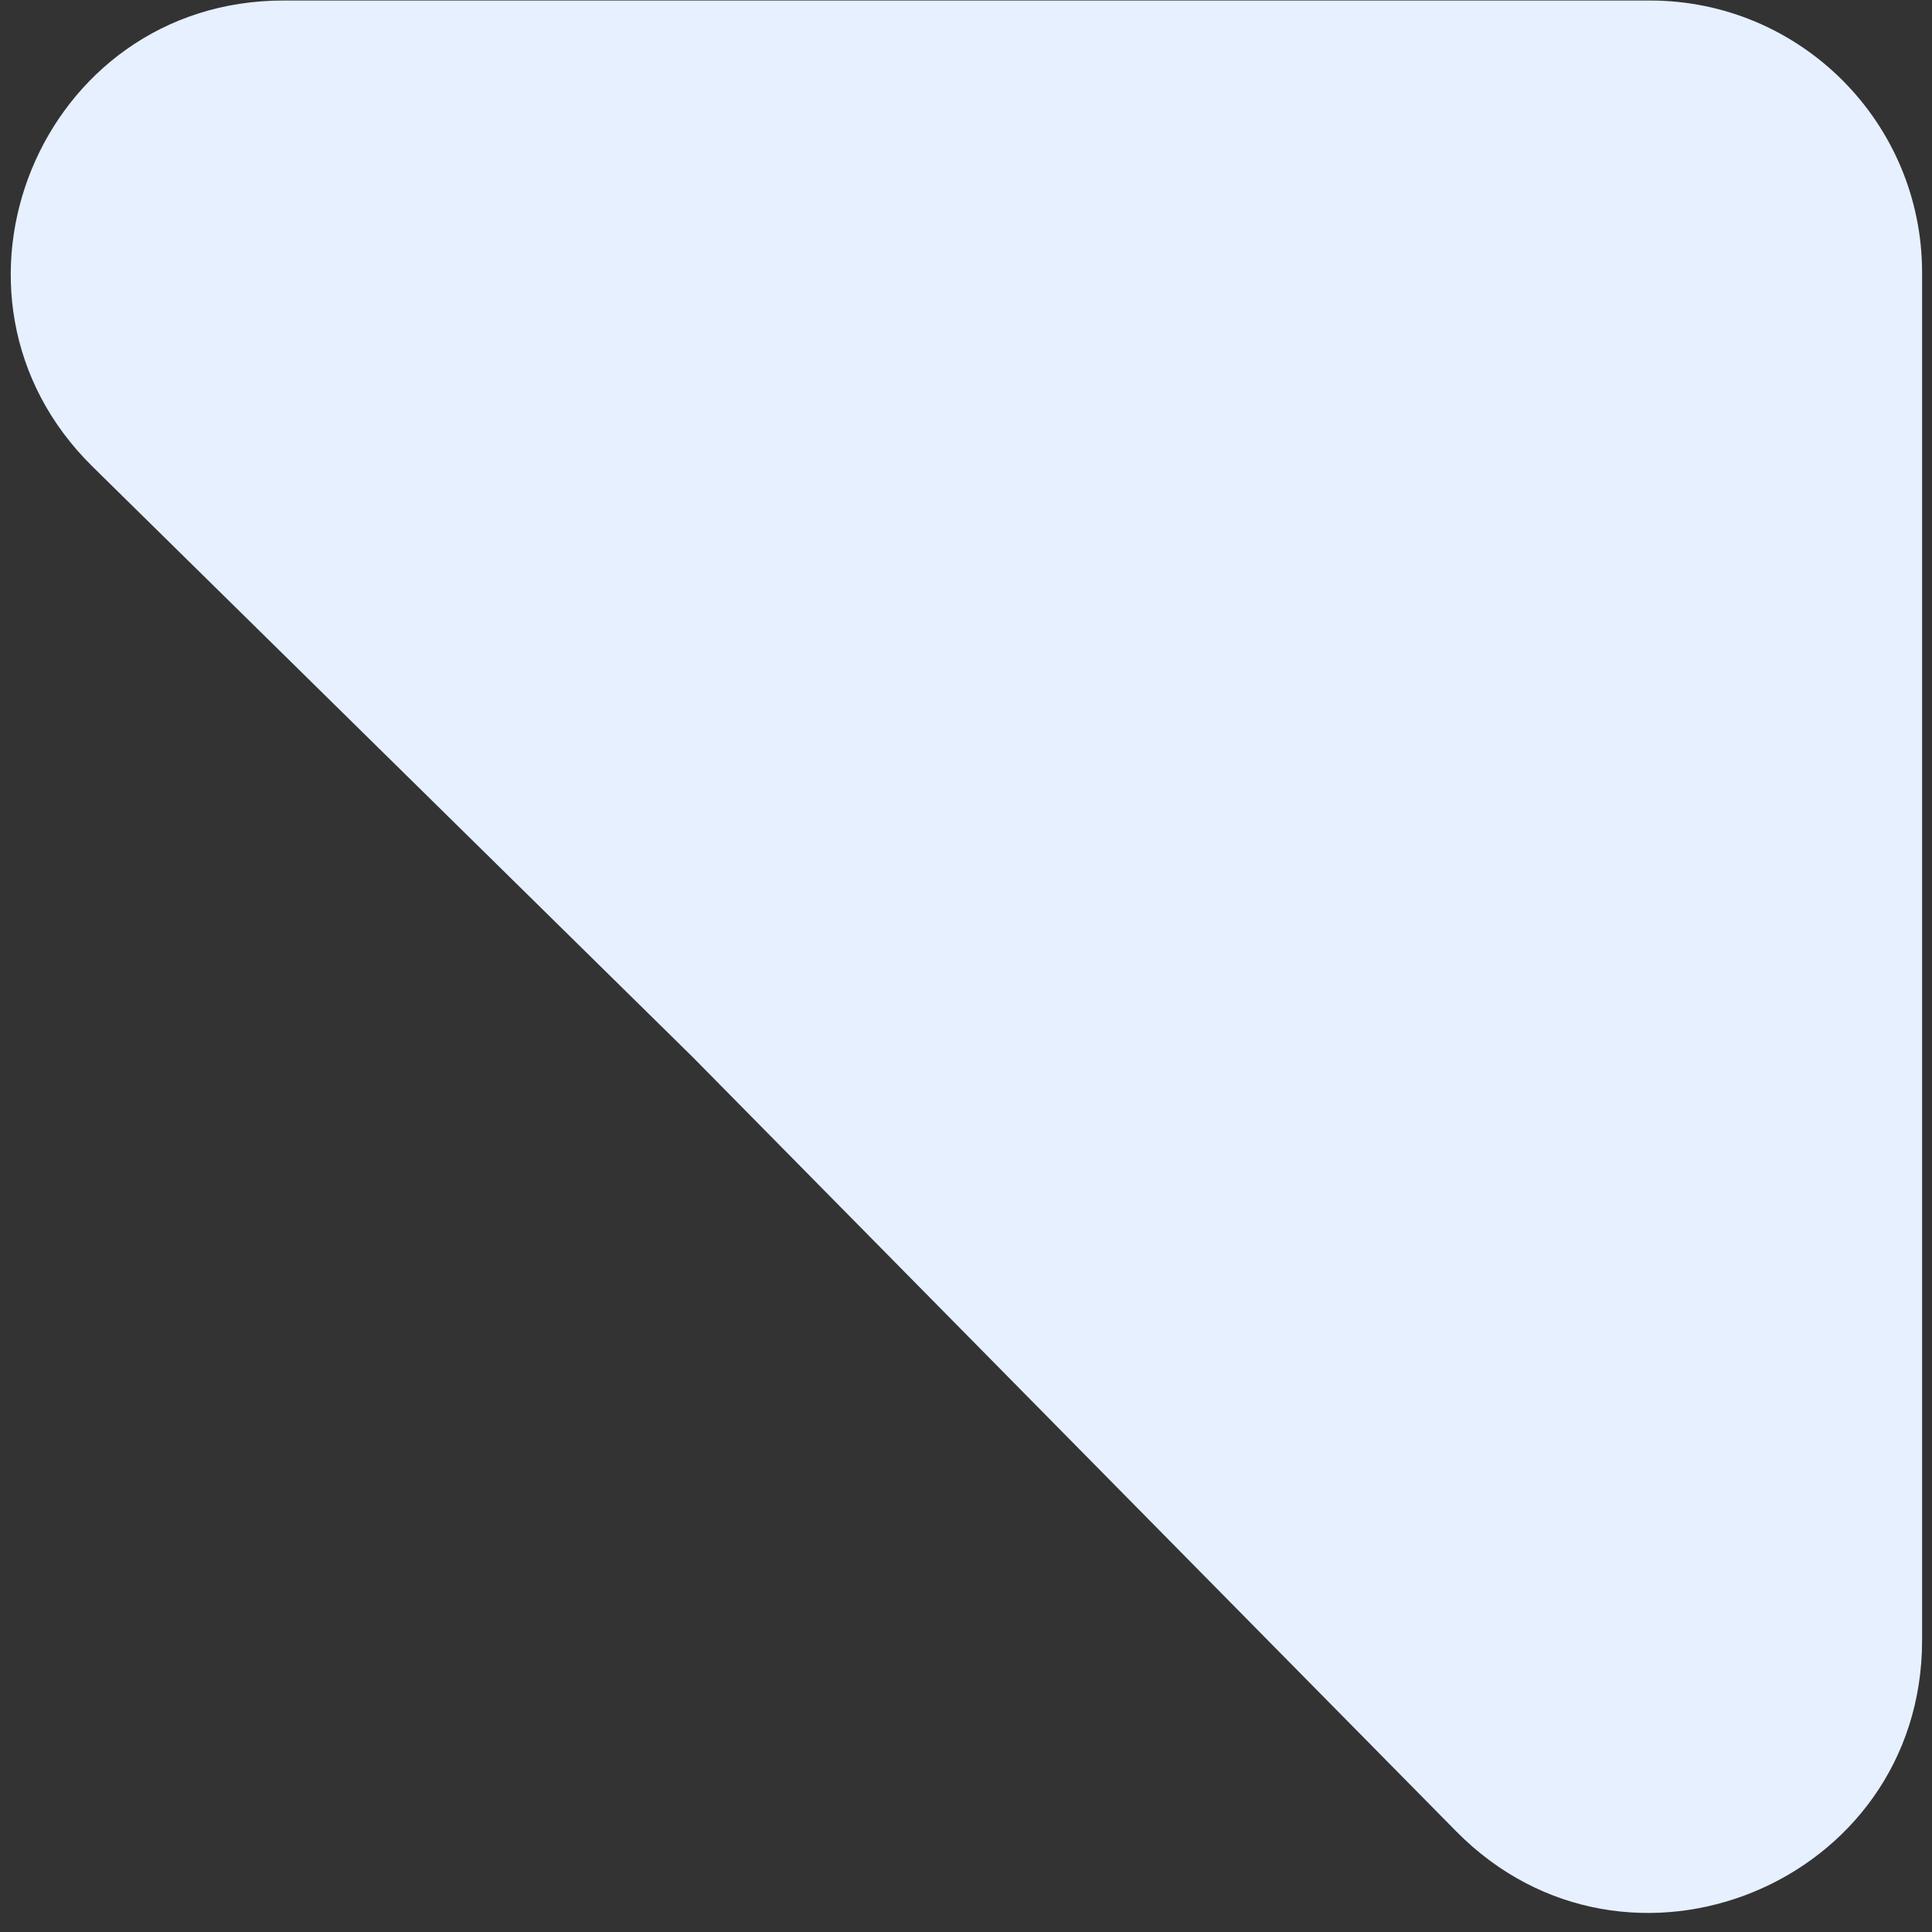
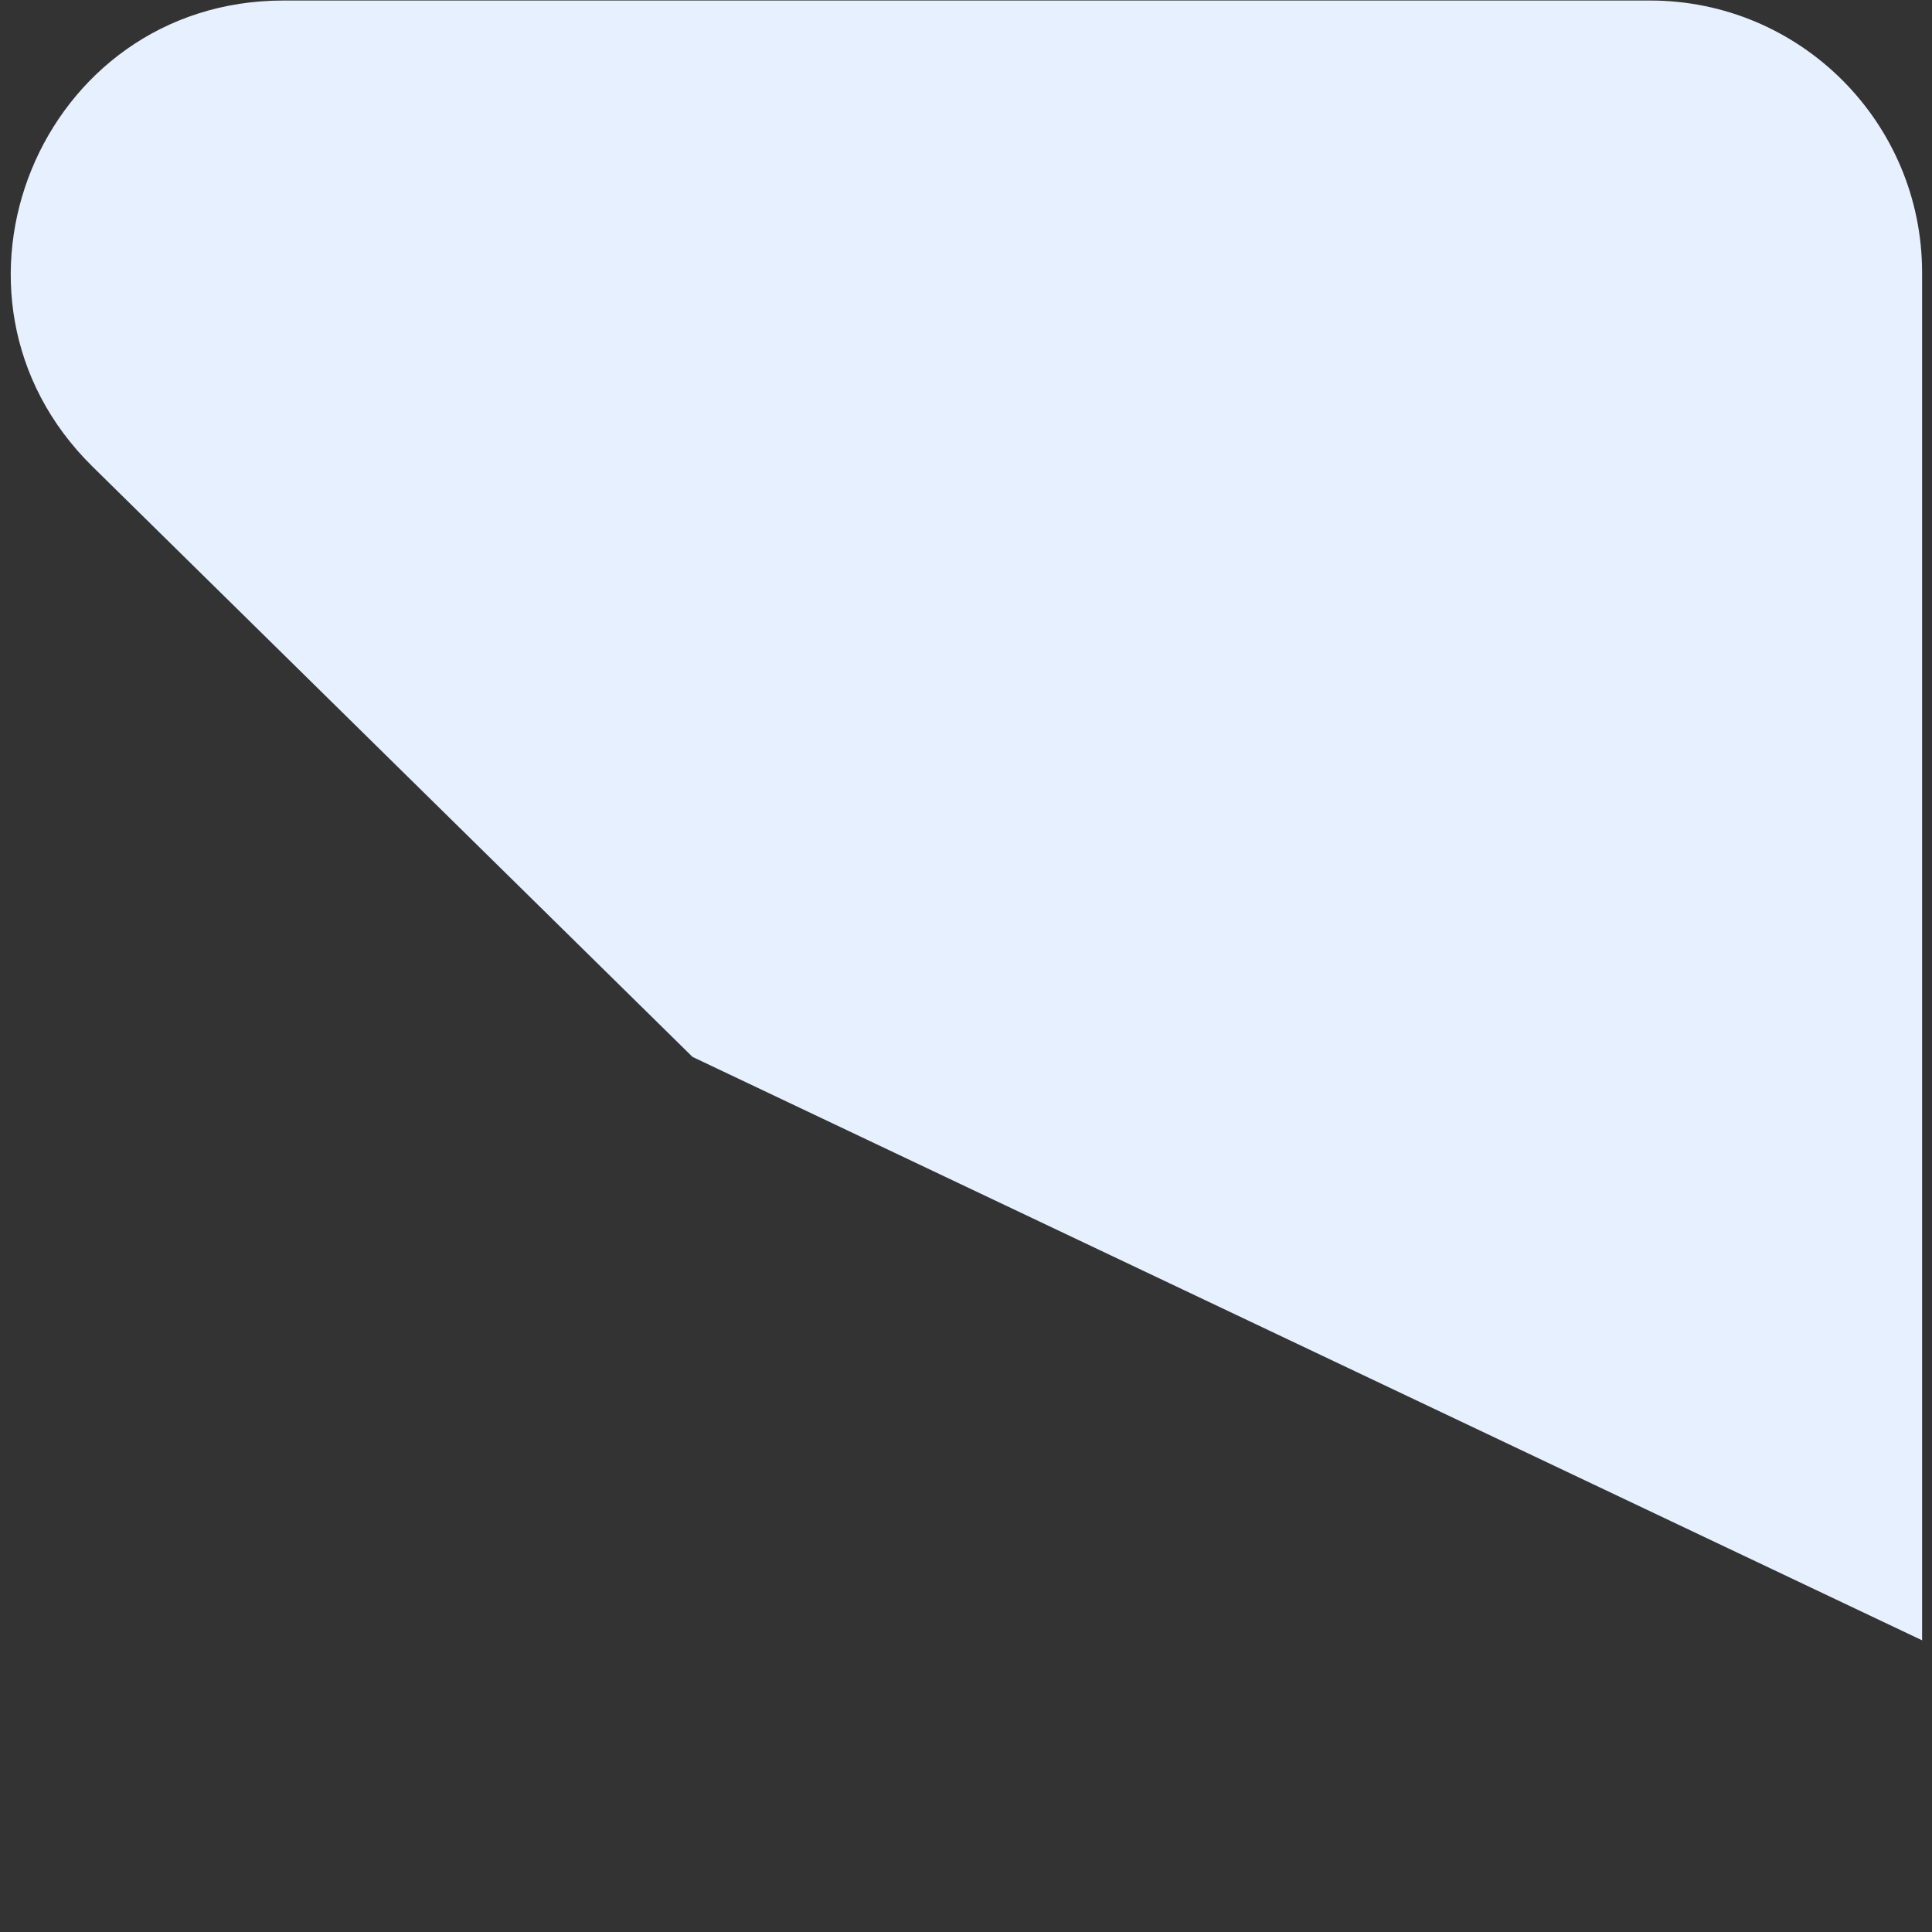
<svg xmlns="http://www.w3.org/2000/svg" width="71" height="71" viewBox="0 0 71 71" fill="none">
  <rect x="0" y="0" width="71" height="71" fill="#333333" stroke="none" />
-   <path d="M3.401 17.148C-2.977 10.872 1.466 0.019 10.415 0.019H60.636C66.159 0.019 70.636 4.496 70.636 10.019V60.281C70.636 69.223 59.795 73.669 53.516 67.302L25.45 38.841L3.401 17.148Z" fill="#E6F0FF" />
+   <path d="M3.401 17.148C-2.977 10.872 1.466 0.019 10.415 0.019H60.636C66.159 0.019 70.636 4.496 70.636 10.019V60.281L25.45 38.841L3.401 17.148Z" fill="#E6F0FF" />
</svg>